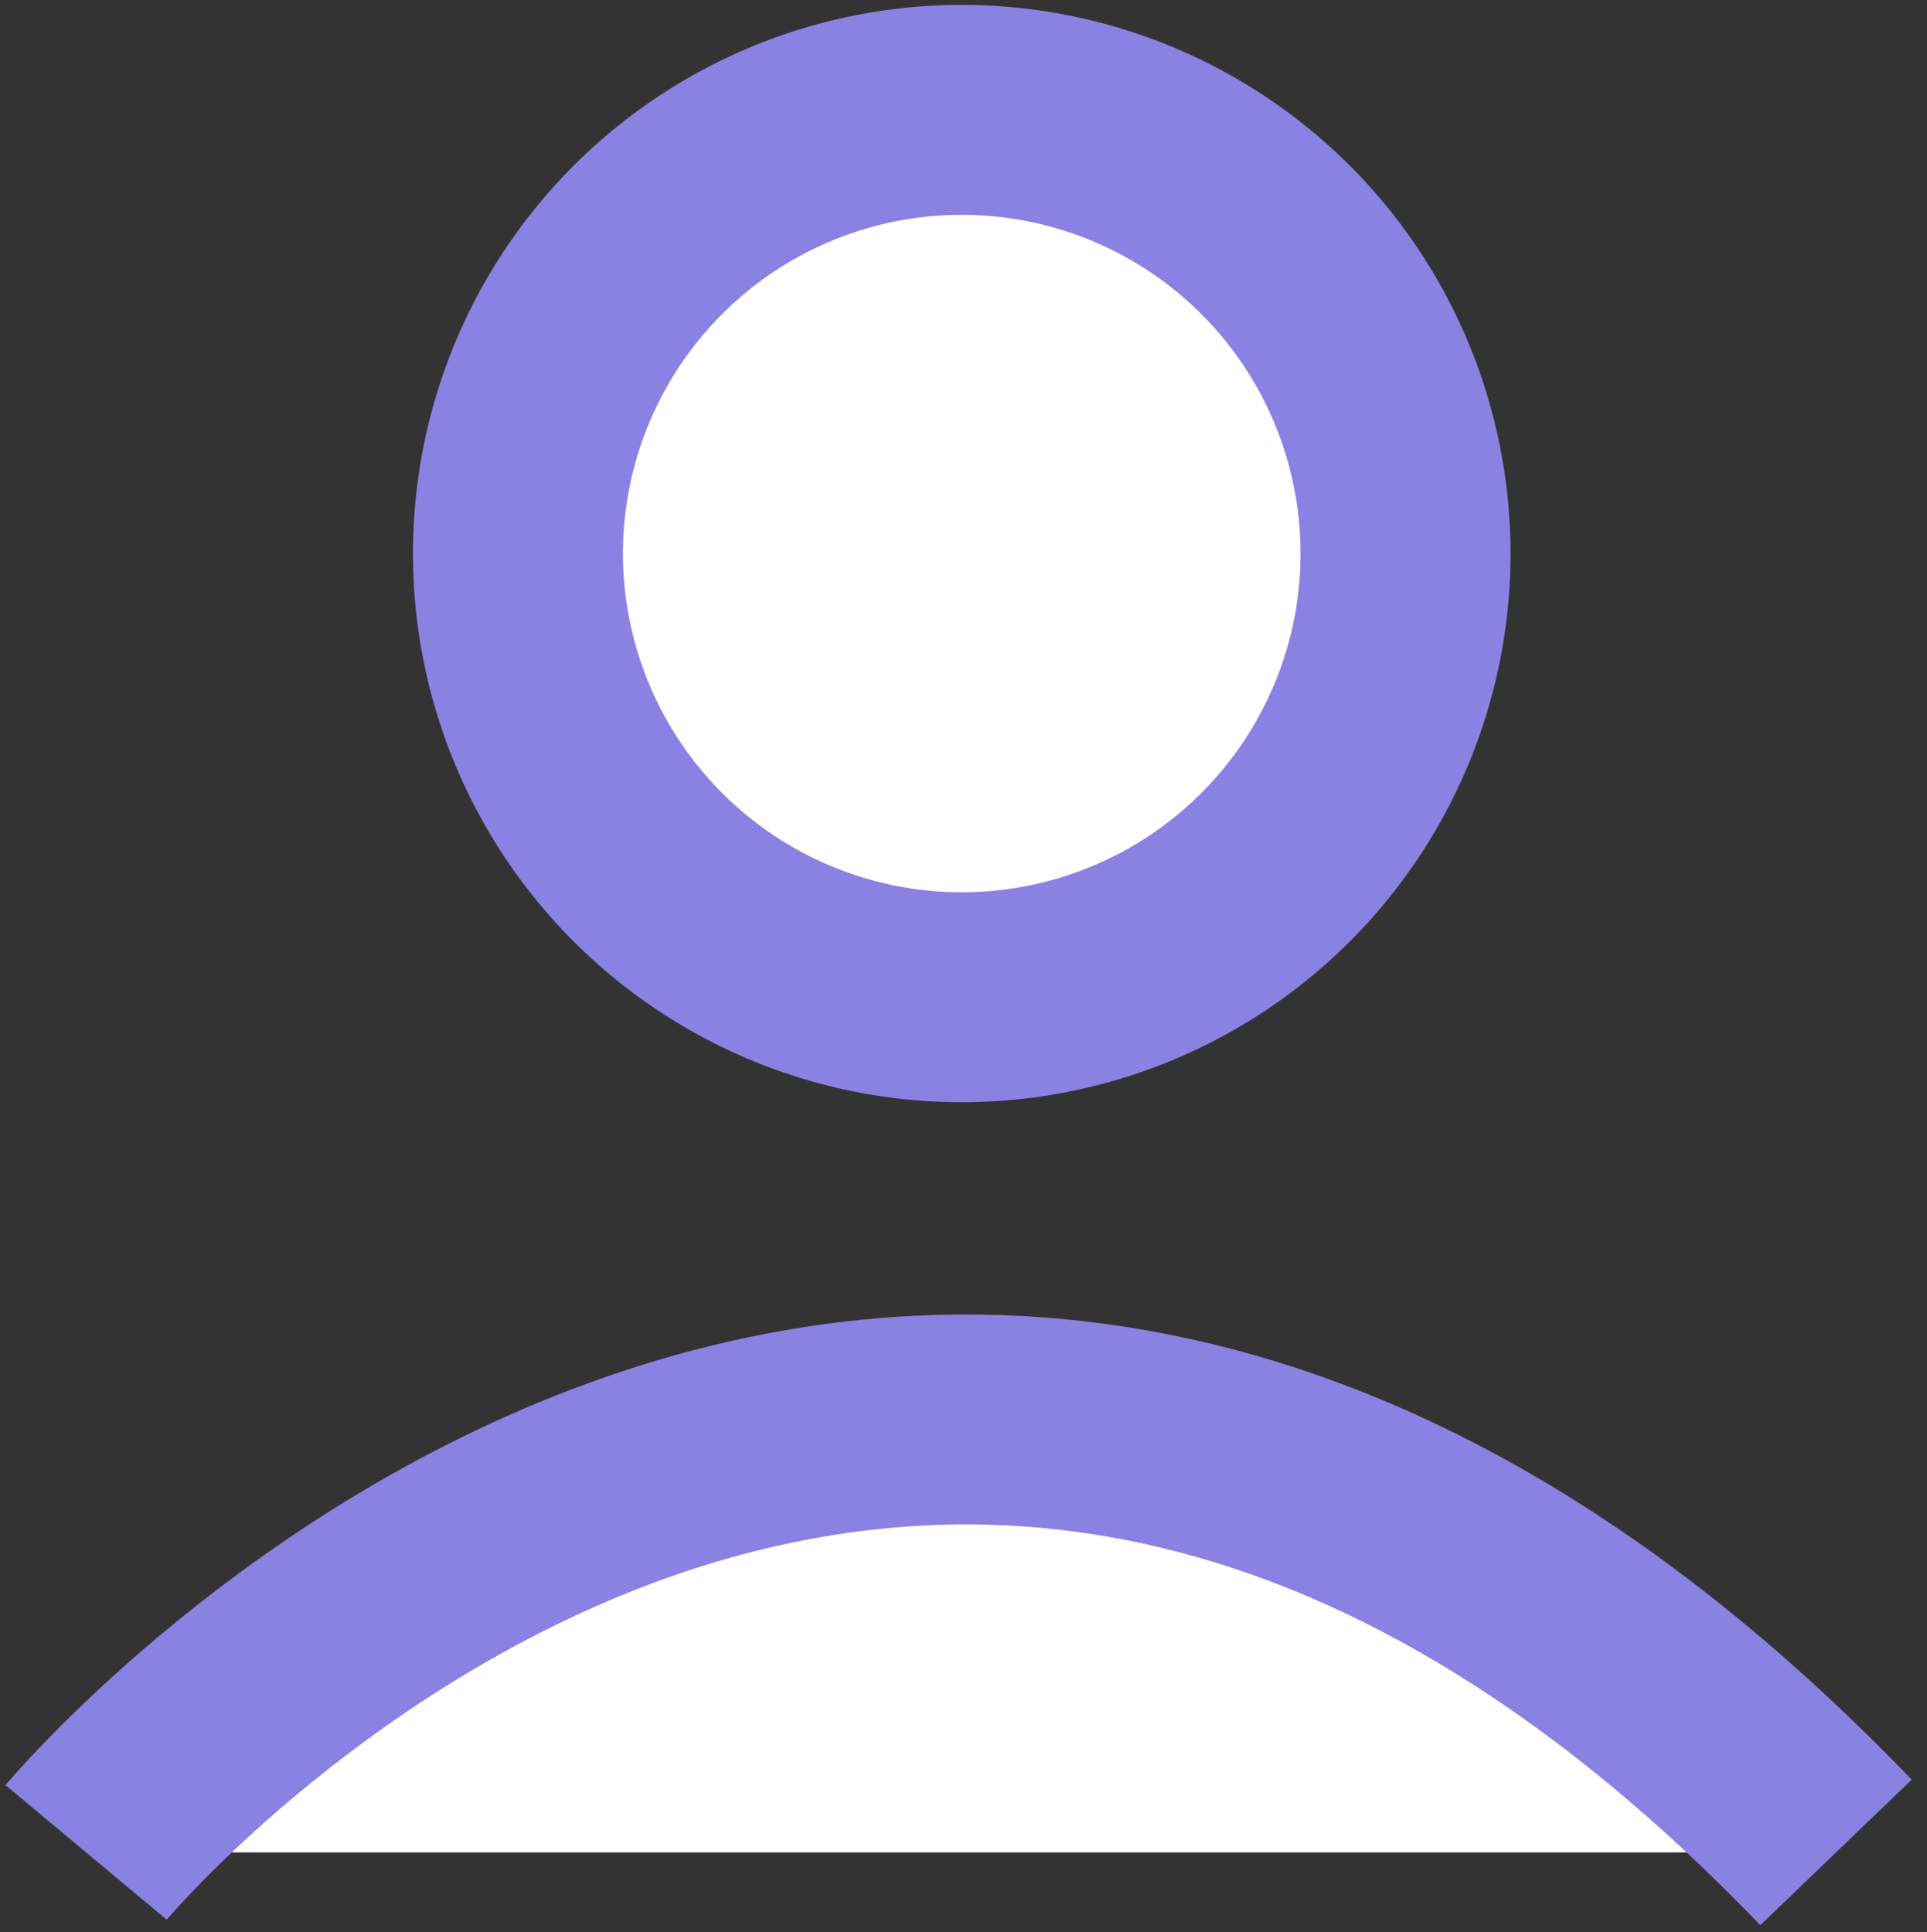
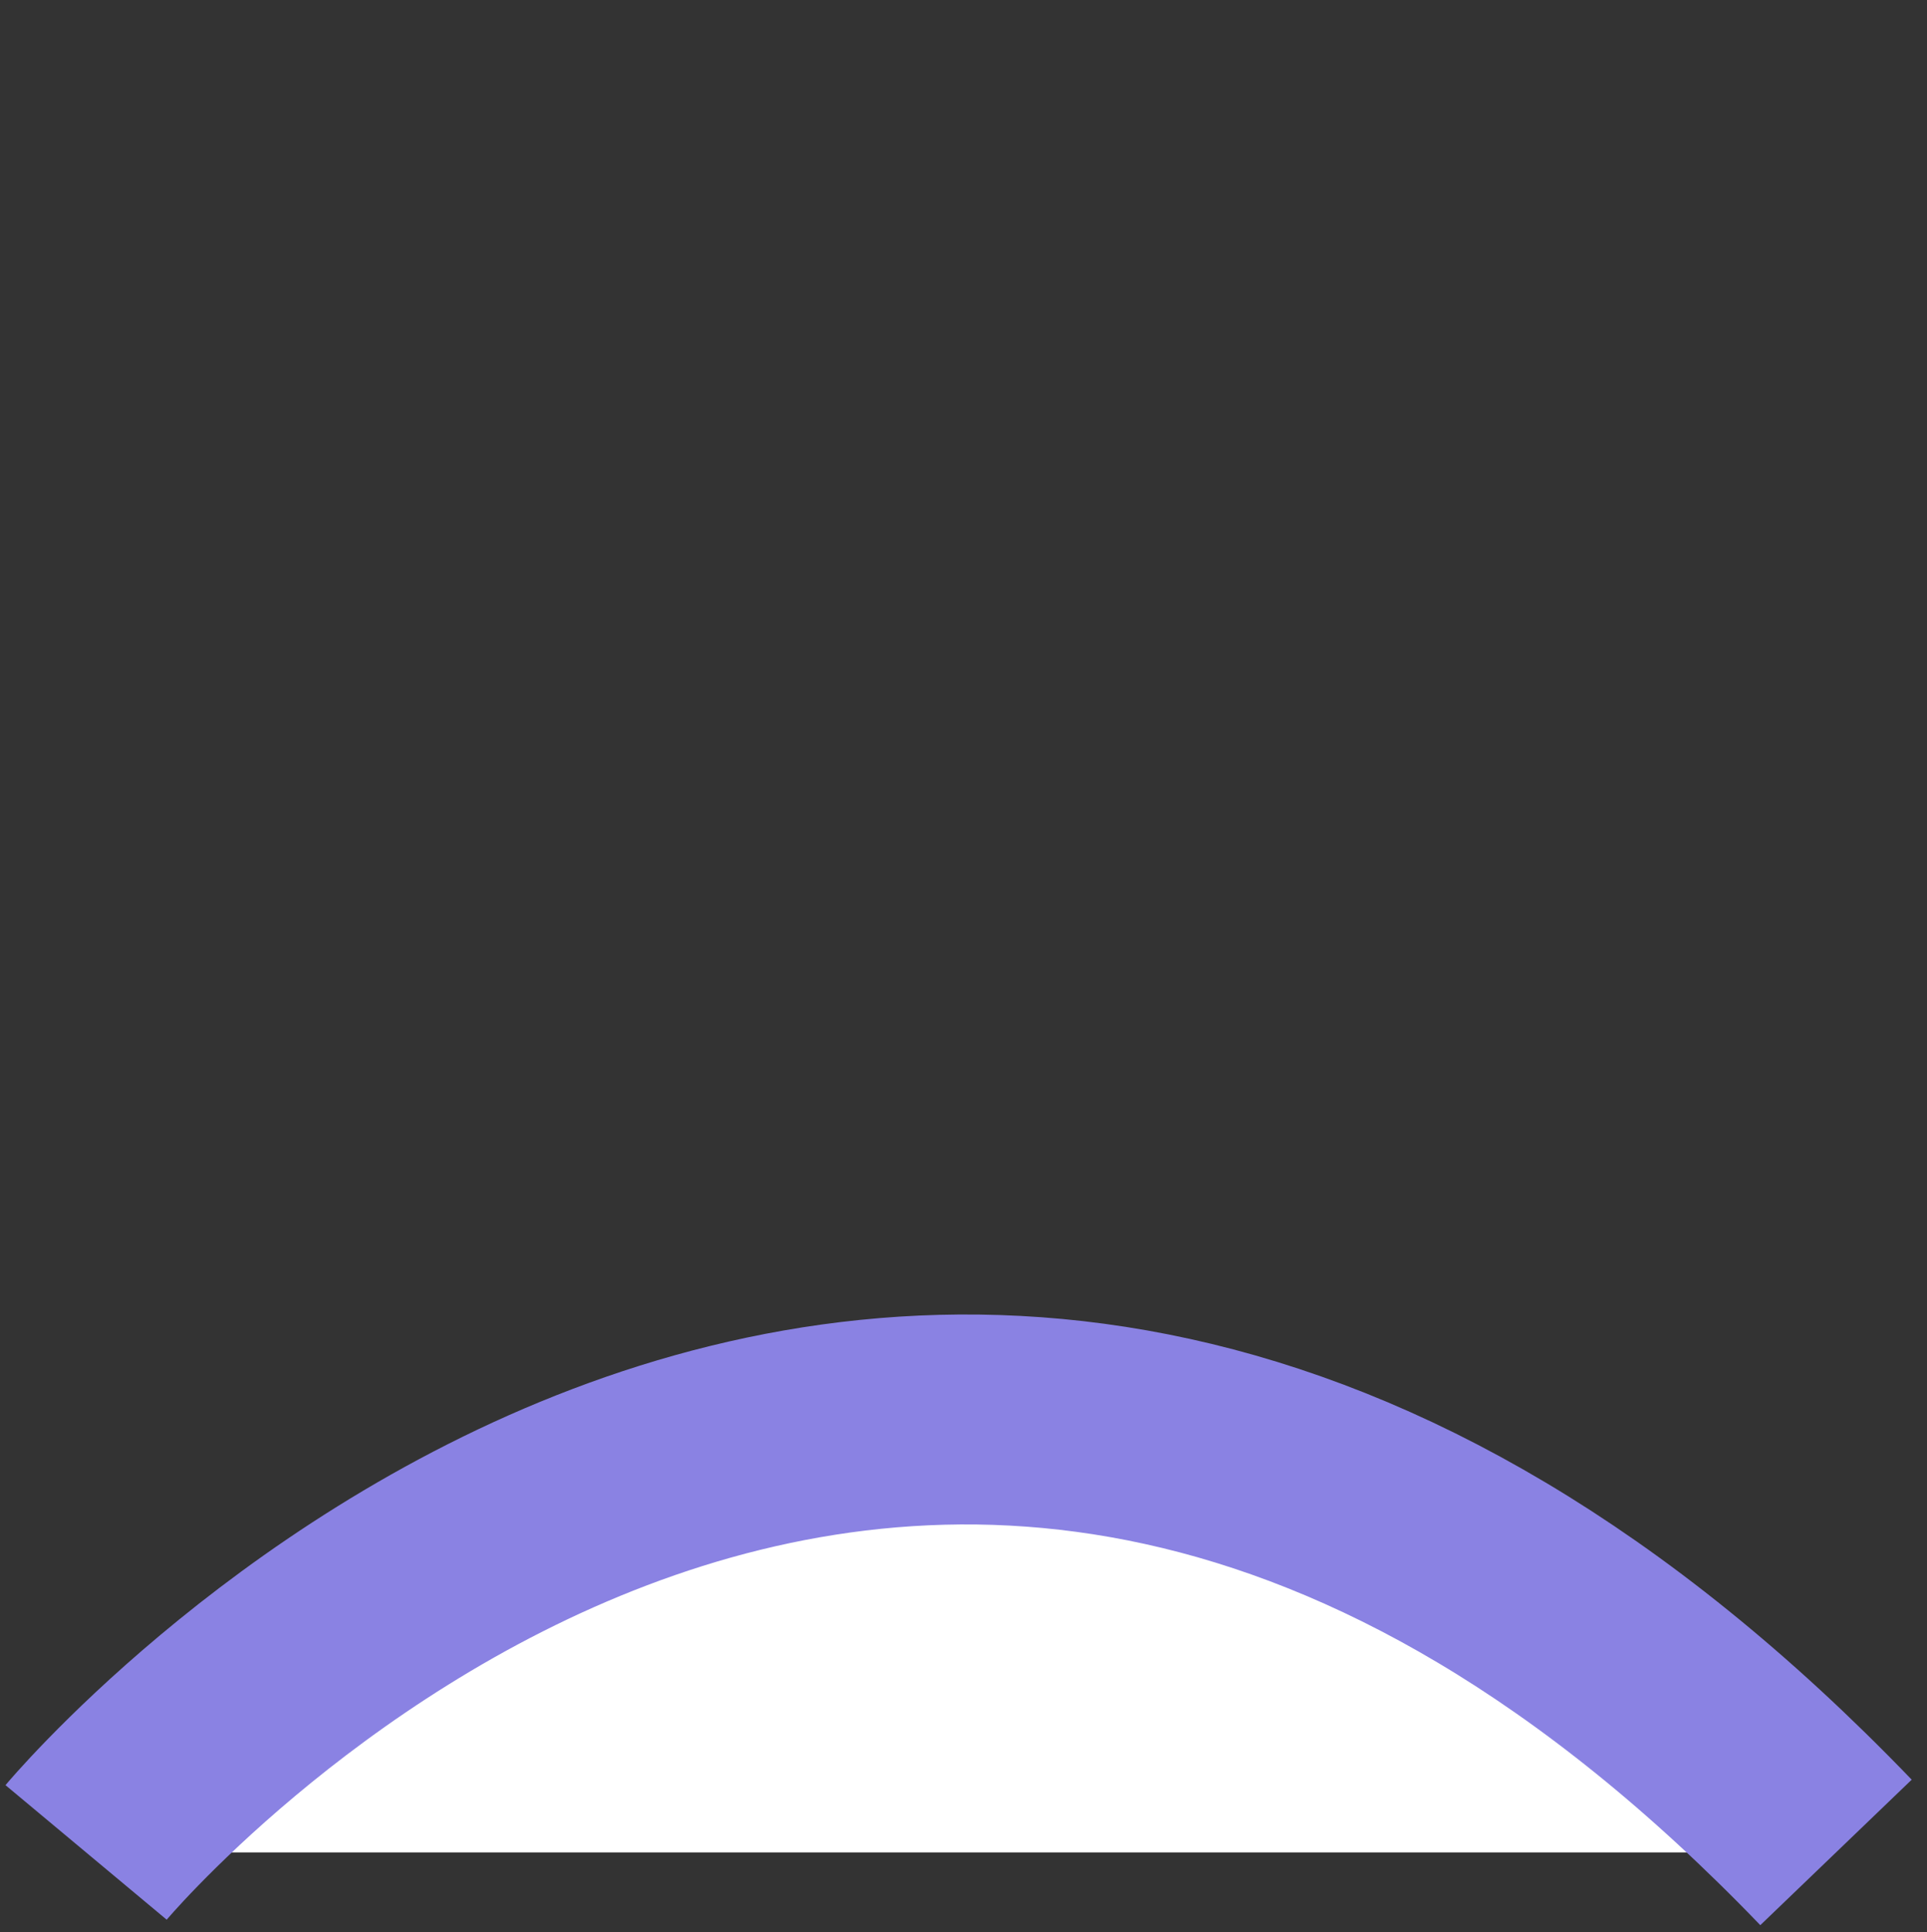
<svg xmlns="http://www.w3.org/2000/svg" id="Layer_2" data-name="Layer 2" viewBox="0 0 27.53 27.61">
  <rect x="0" y="0" width="27.53" height="27.61" fill="#333333" stroke="none" />
  <defs>
    <style>.cls-1{fill:#fff;stroke:#8a82e3;stroke-miterlimit:10;stroke-width:3px;}</style>
  </defs>
  <title>appect</title>
  <path class="cls-1" d="M1.23,26.47s11.62-13.92,25,0" />
-   <path class="cls-1" d="M13.74,1.57A6.34,6.34,0,1,1,7.4,7.91,6.34,6.34,0,0,1,13.74,1.57Z" />
</svg>